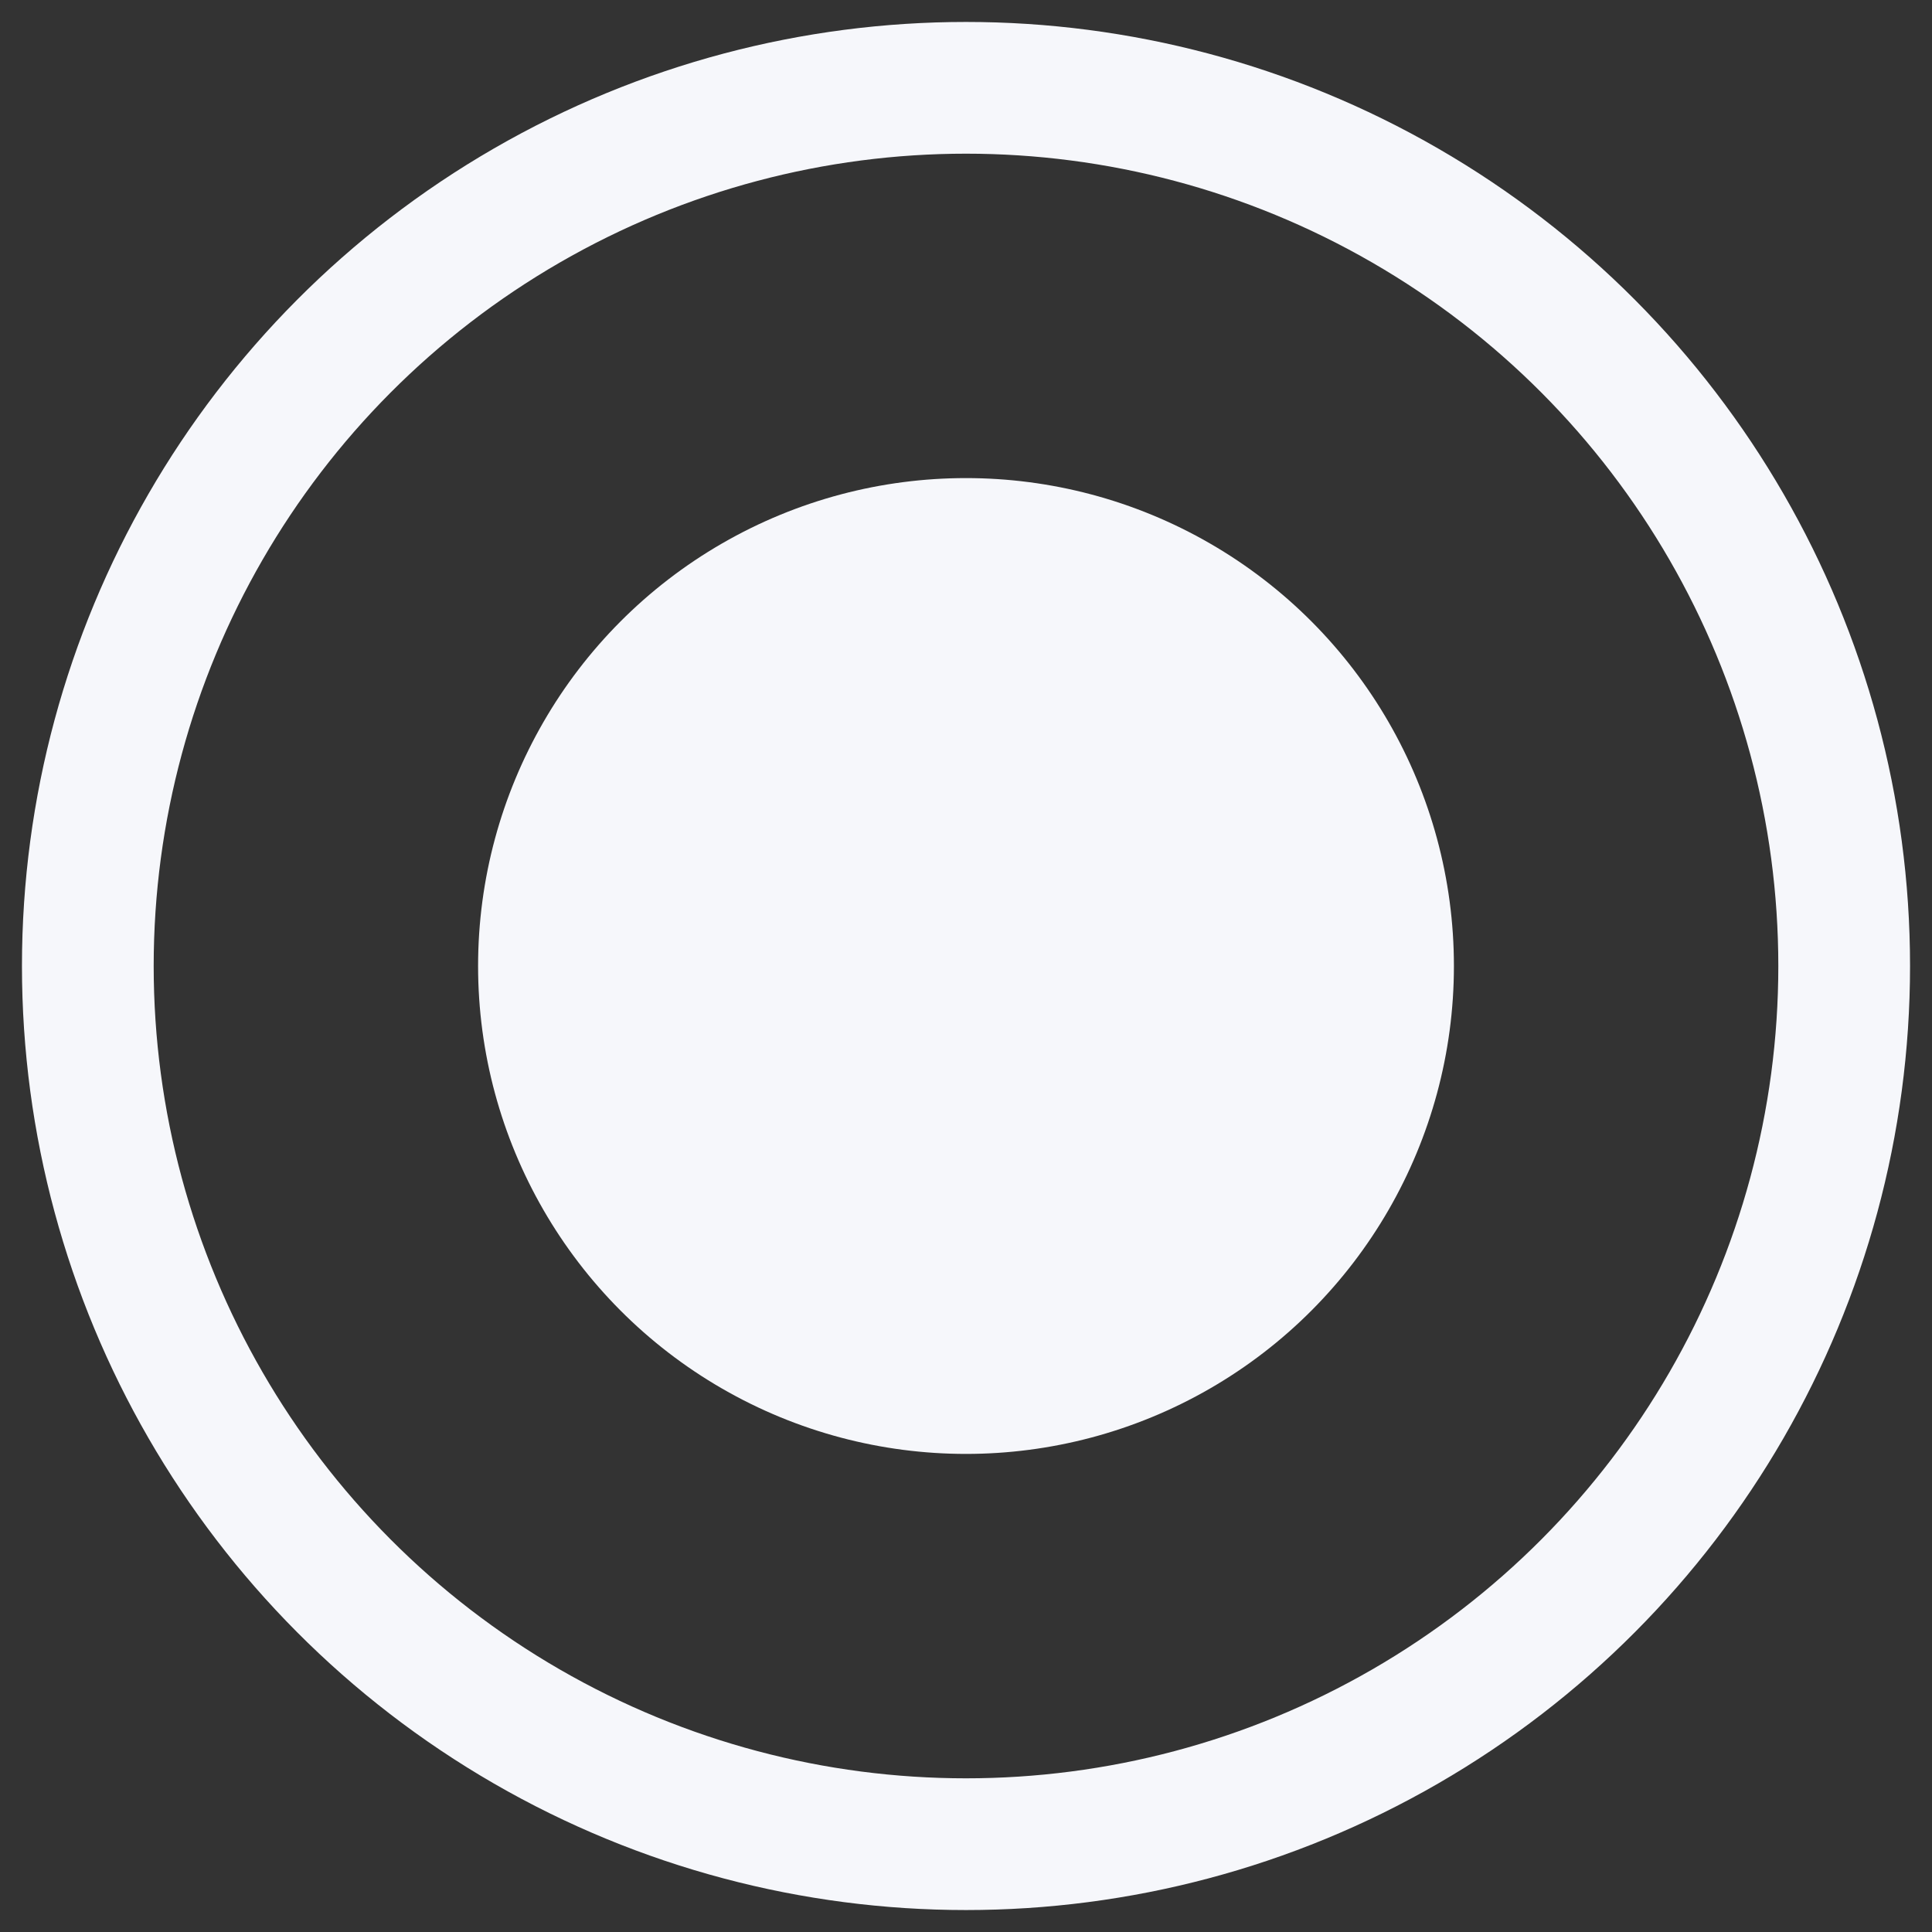
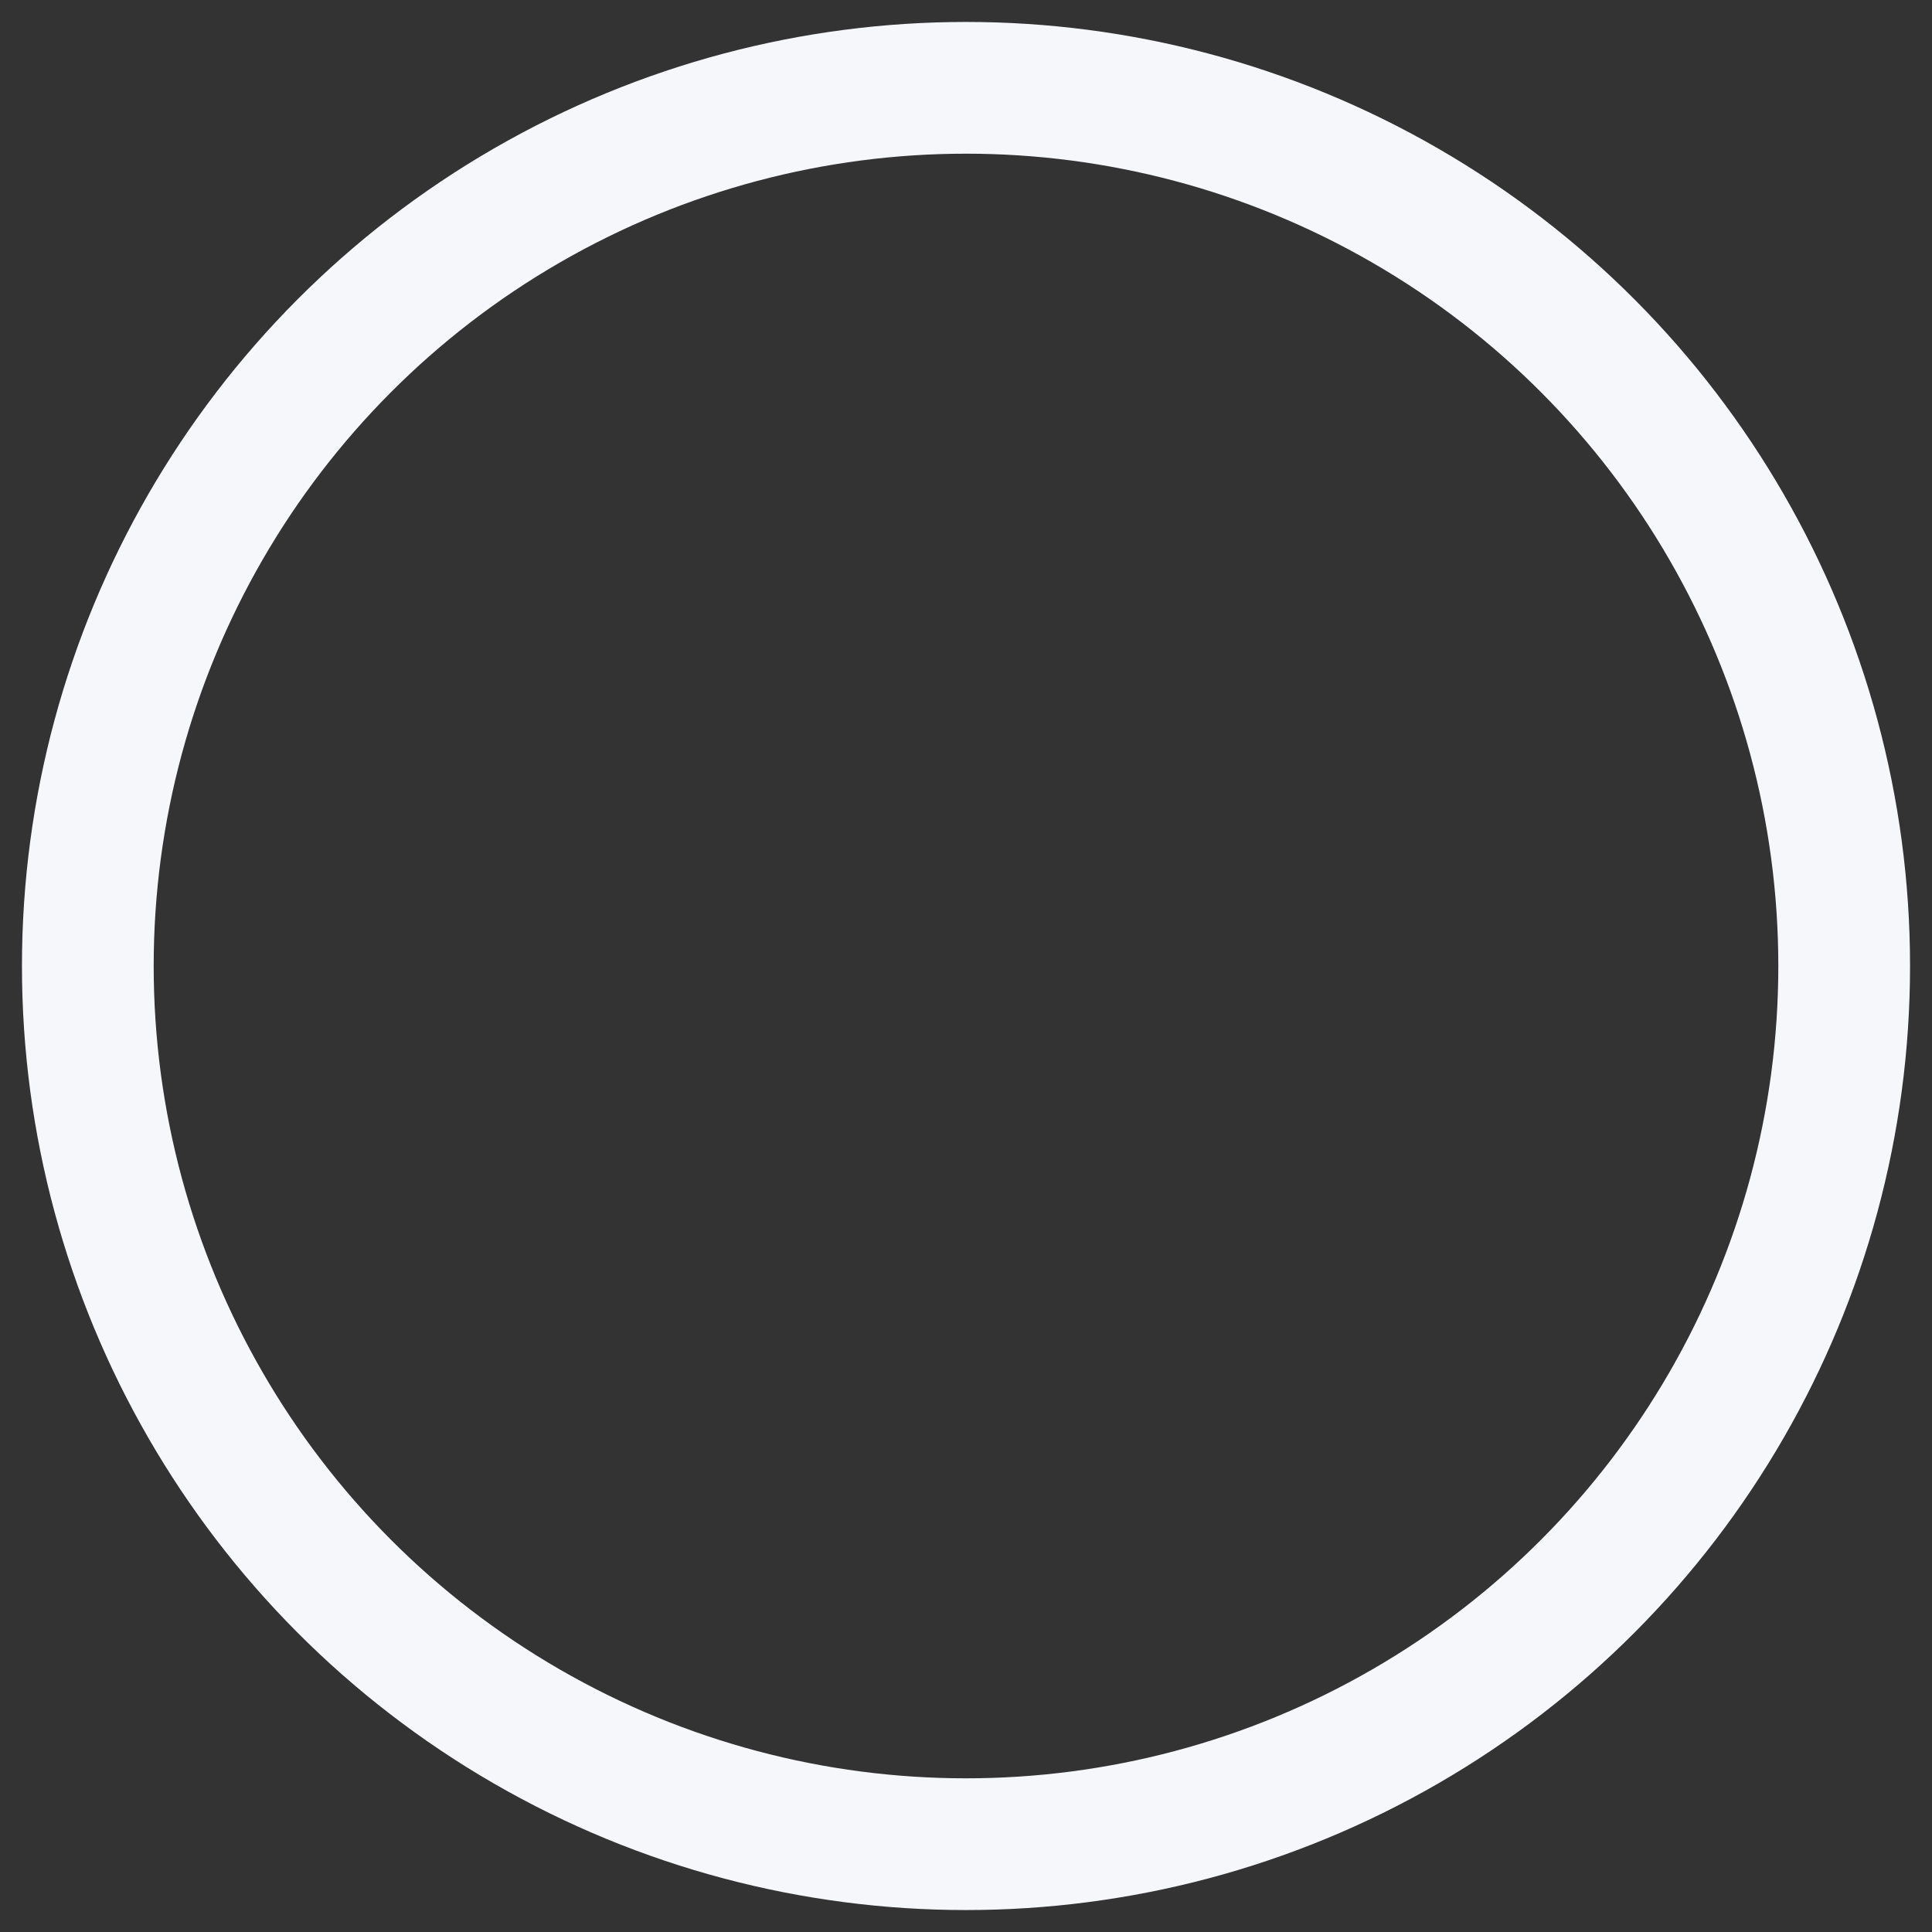
<svg xmlns="http://www.w3.org/2000/svg" width="22" height="22" version="1.1" viewBox="0 0 22 22">
  <rect x="0" y="0" width="22" height="22" fill="#333333" stroke="none" />
  <g fill="none" fill-rule="evenodd" stroke="none" stroke-width="1" transform="translate(1 1)">
    <circle cx="10" cy="10" r="10" stroke="#F6F7FB" stroke-linecap="round" stroke-linejoin="round" stroke-width="1.5" />
-     <circle fill="#F6F7FB" fill-rule="nonzero" cx="10" cy="10" r="5.556" />
  </g>
</svg>